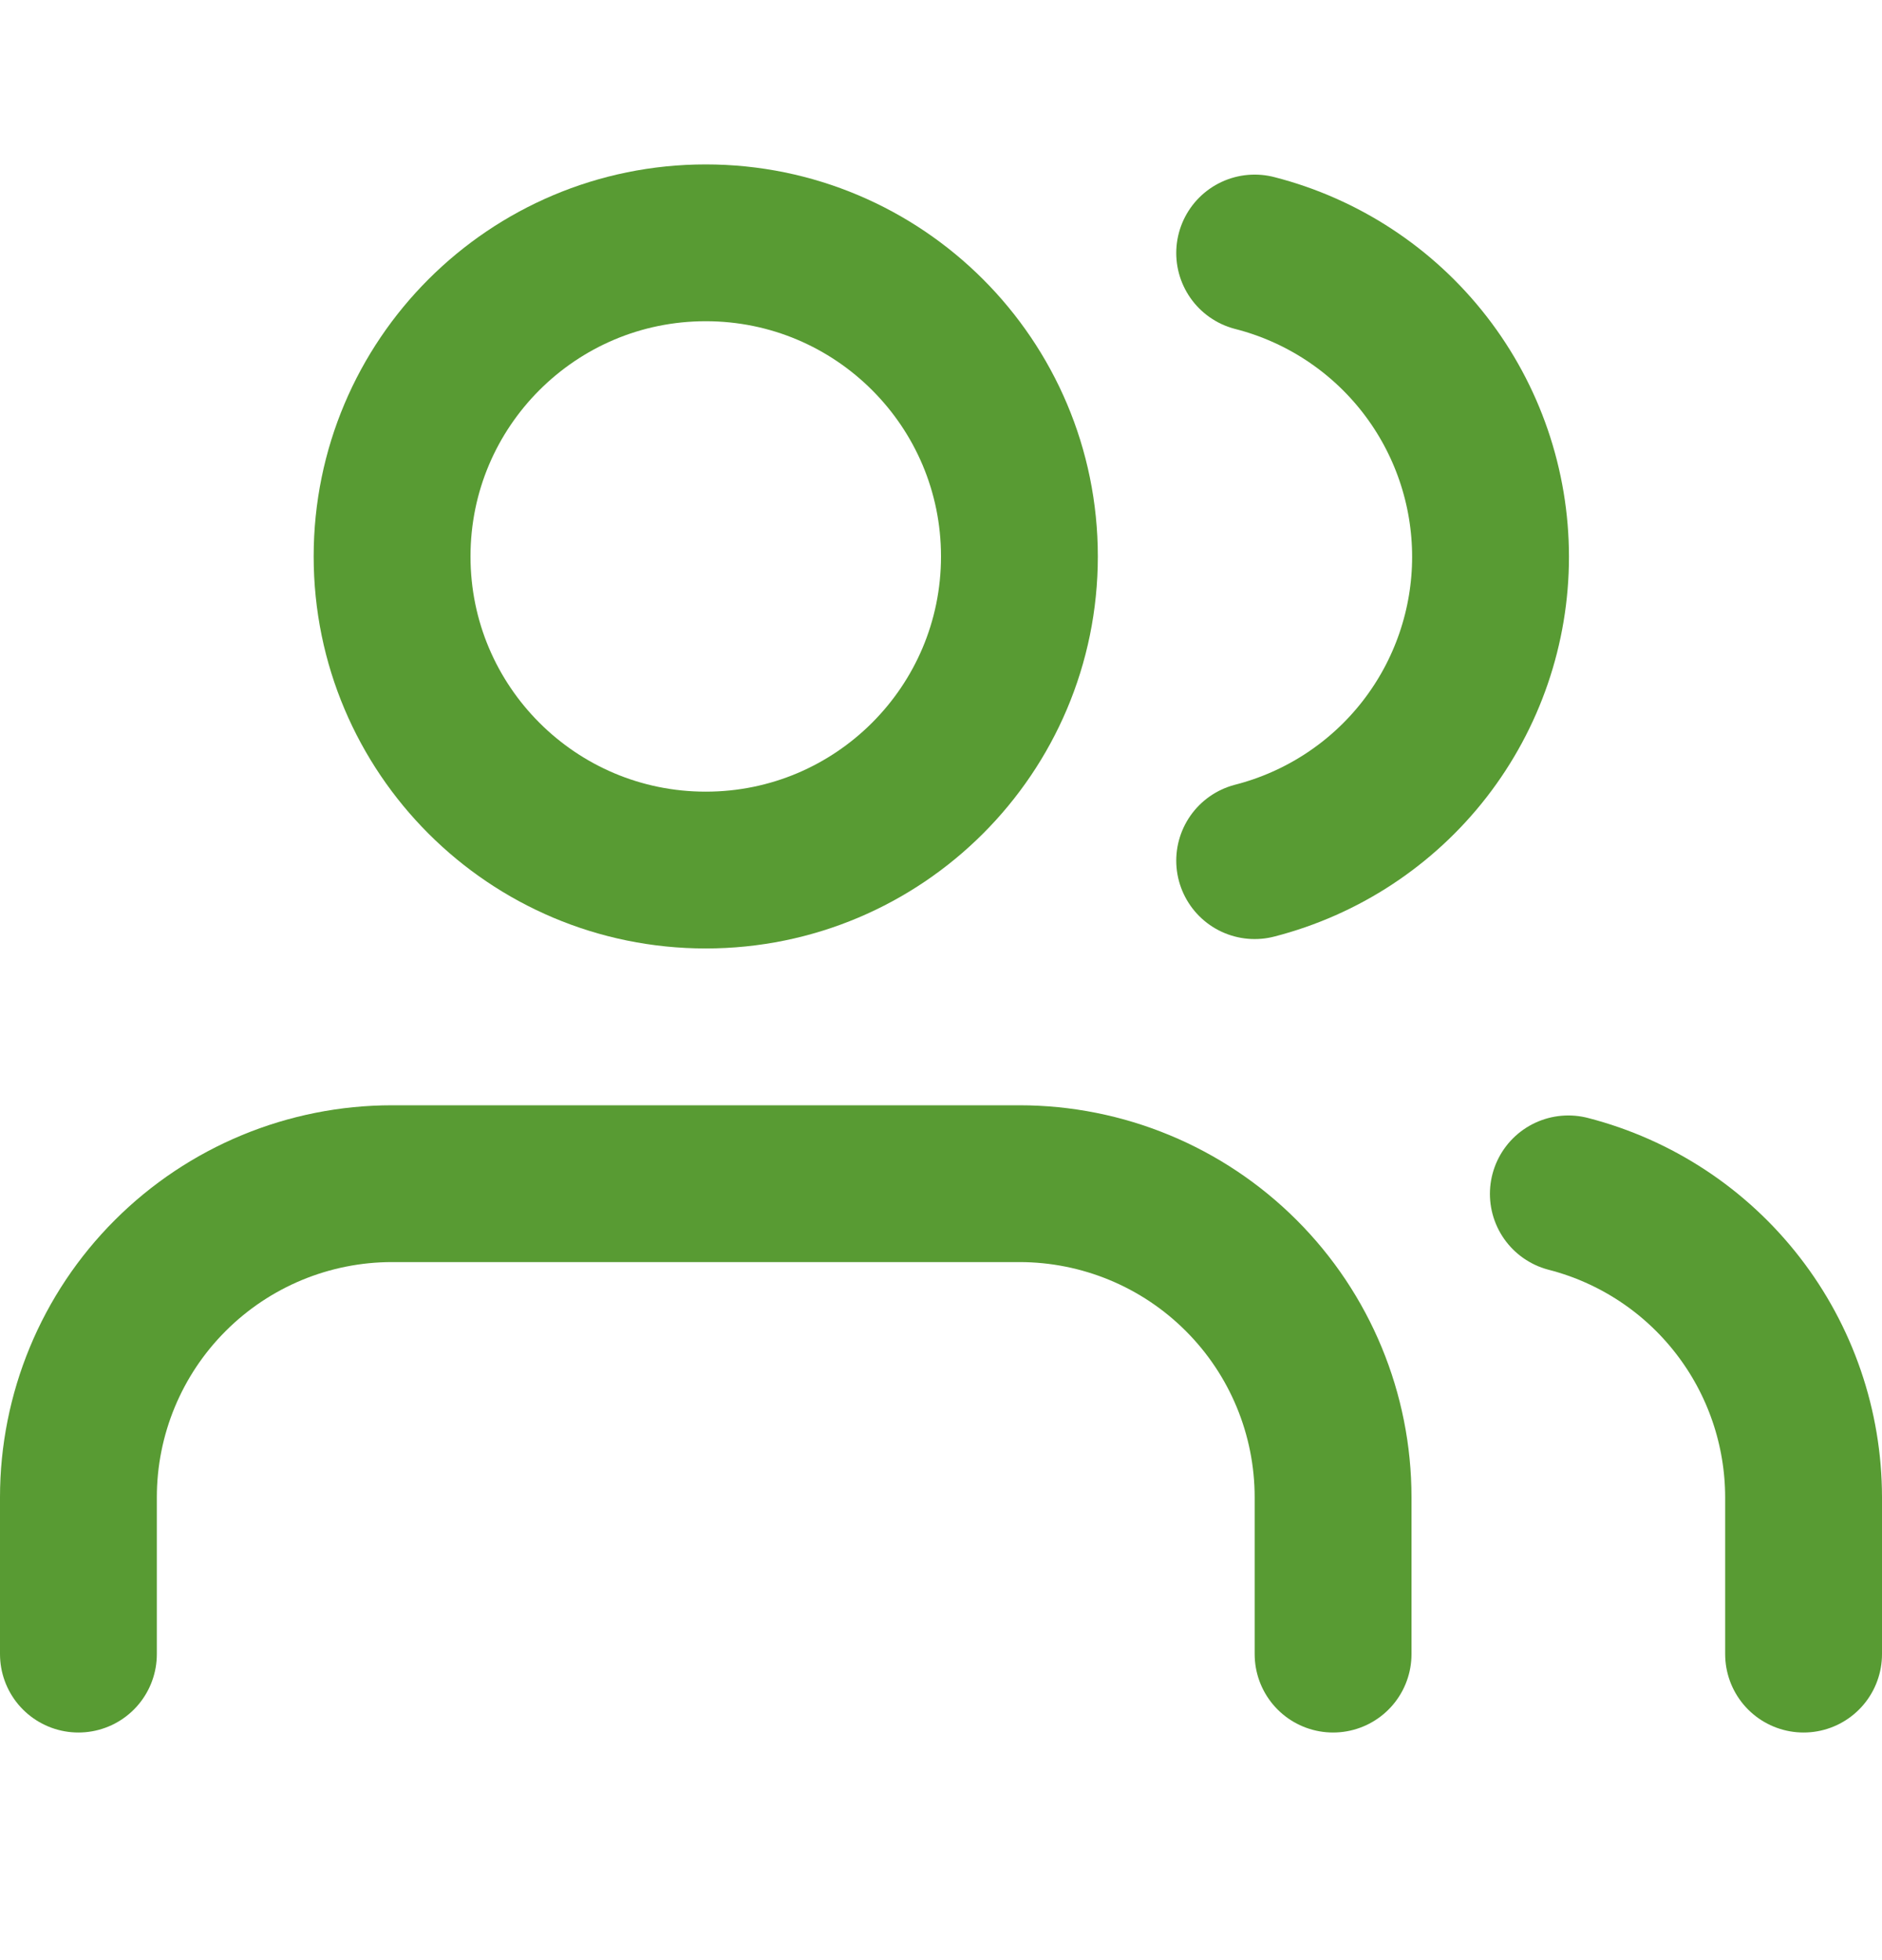
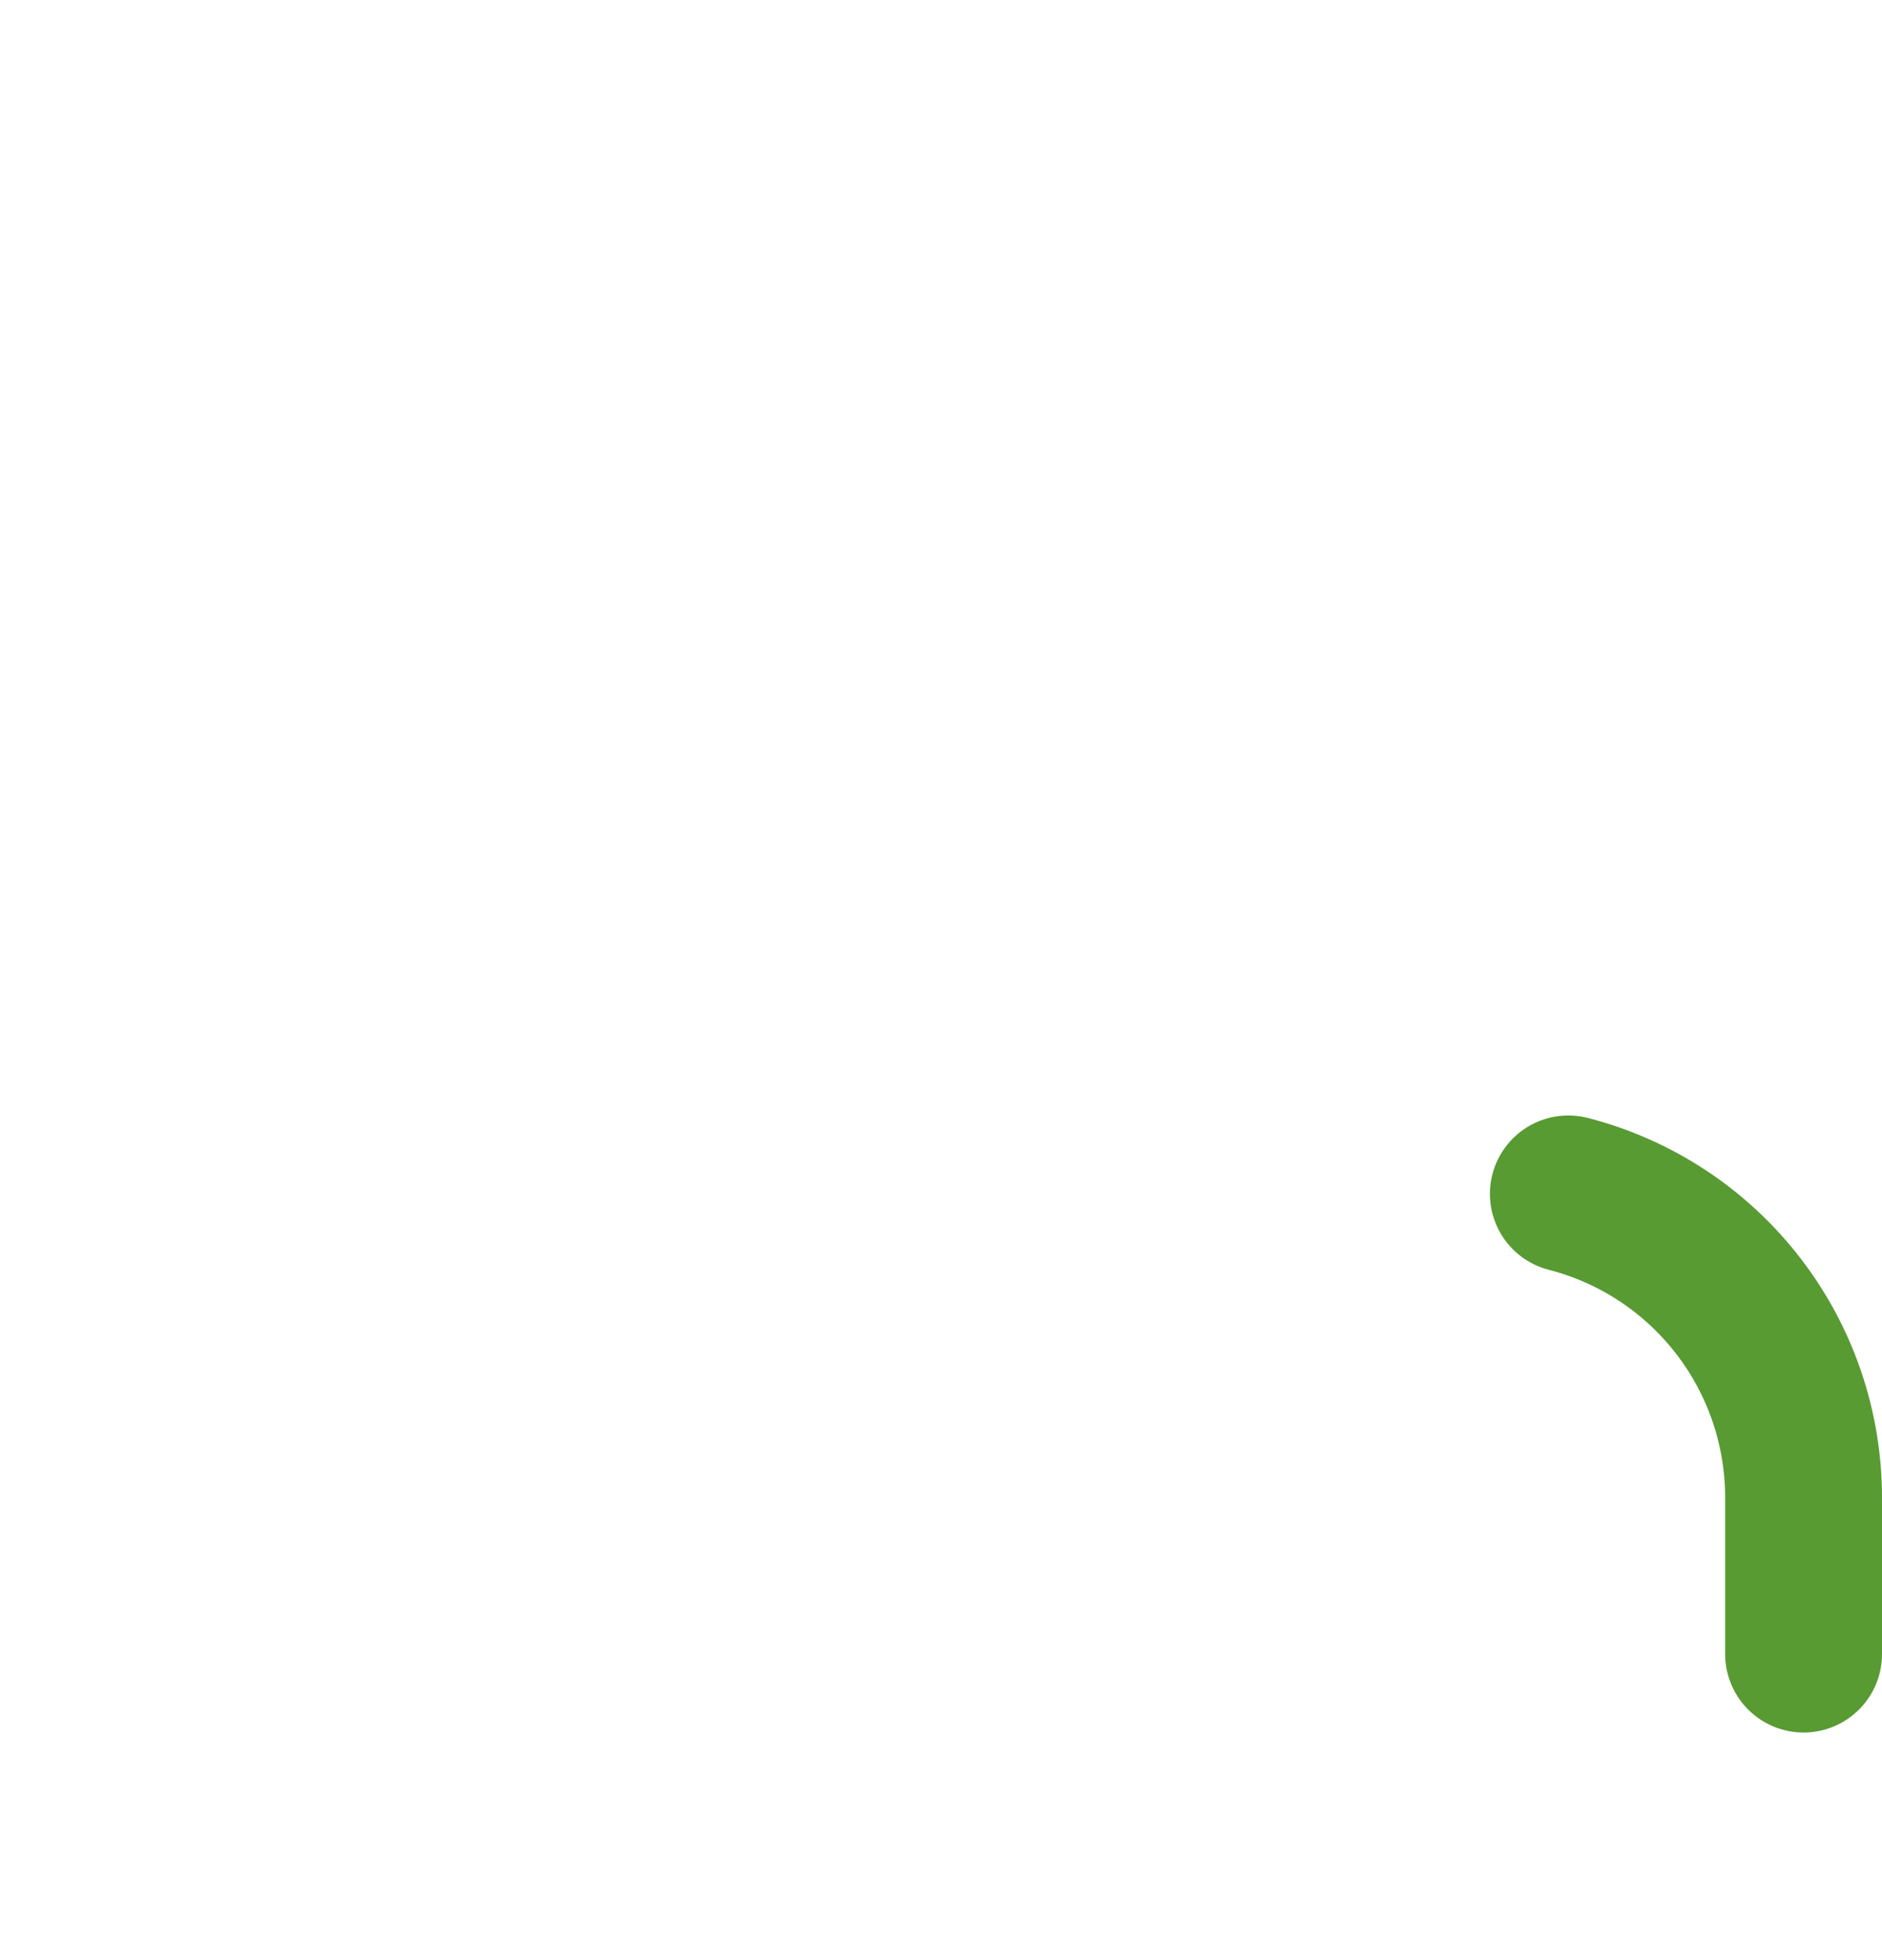
<svg xmlns="http://www.w3.org/2000/svg" width="24" height="25" viewBox="0 0 24 25" fill="none">
-   <path d="M17 21.097V19.097C17 18.036 16.579 17.018 15.828 16.268C15.078 15.518 14.061 15.097 13 15.097H5C3.939 15.097 2.922 15.518 2.172 16.268C1.421 17.018 1 18.036 1 19.097V21.097" stroke="#589B33" stroke-width="2" stroke-linecap="round" stroke-linejoin="round" />
-   <path d="M9 11.097C11.209 11.097 13 9.306 13 7.097C13 4.888 11.209 3.097 9 3.097C6.791 3.097 5 4.888 5 7.097C5 9.306 6.791 11.097 9 11.097Z" stroke="#589B33" stroke-width="2" stroke-linecap="round" stroke-linejoin="round" />
  <path d="M23 21.097V19.097C22.999 18.21 22.704 17.349 22.161 16.649C21.618 15.948 20.858 15.448 20 15.227" stroke="#589B33" stroke-width="2" stroke-linecap="round" stroke-linejoin="round" />
-   <path d="M16 3.227C16.86 3.447 17.623 3.947 18.168 4.649C18.712 5.35 19.008 6.213 19.008 7.102C19.008 7.99 18.712 8.853 18.168 9.554C17.623 10.256 16.86 10.756 16 10.977" stroke="#589B33" stroke-width="2" stroke-linecap="round" stroke-linejoin="round" />
</svg>